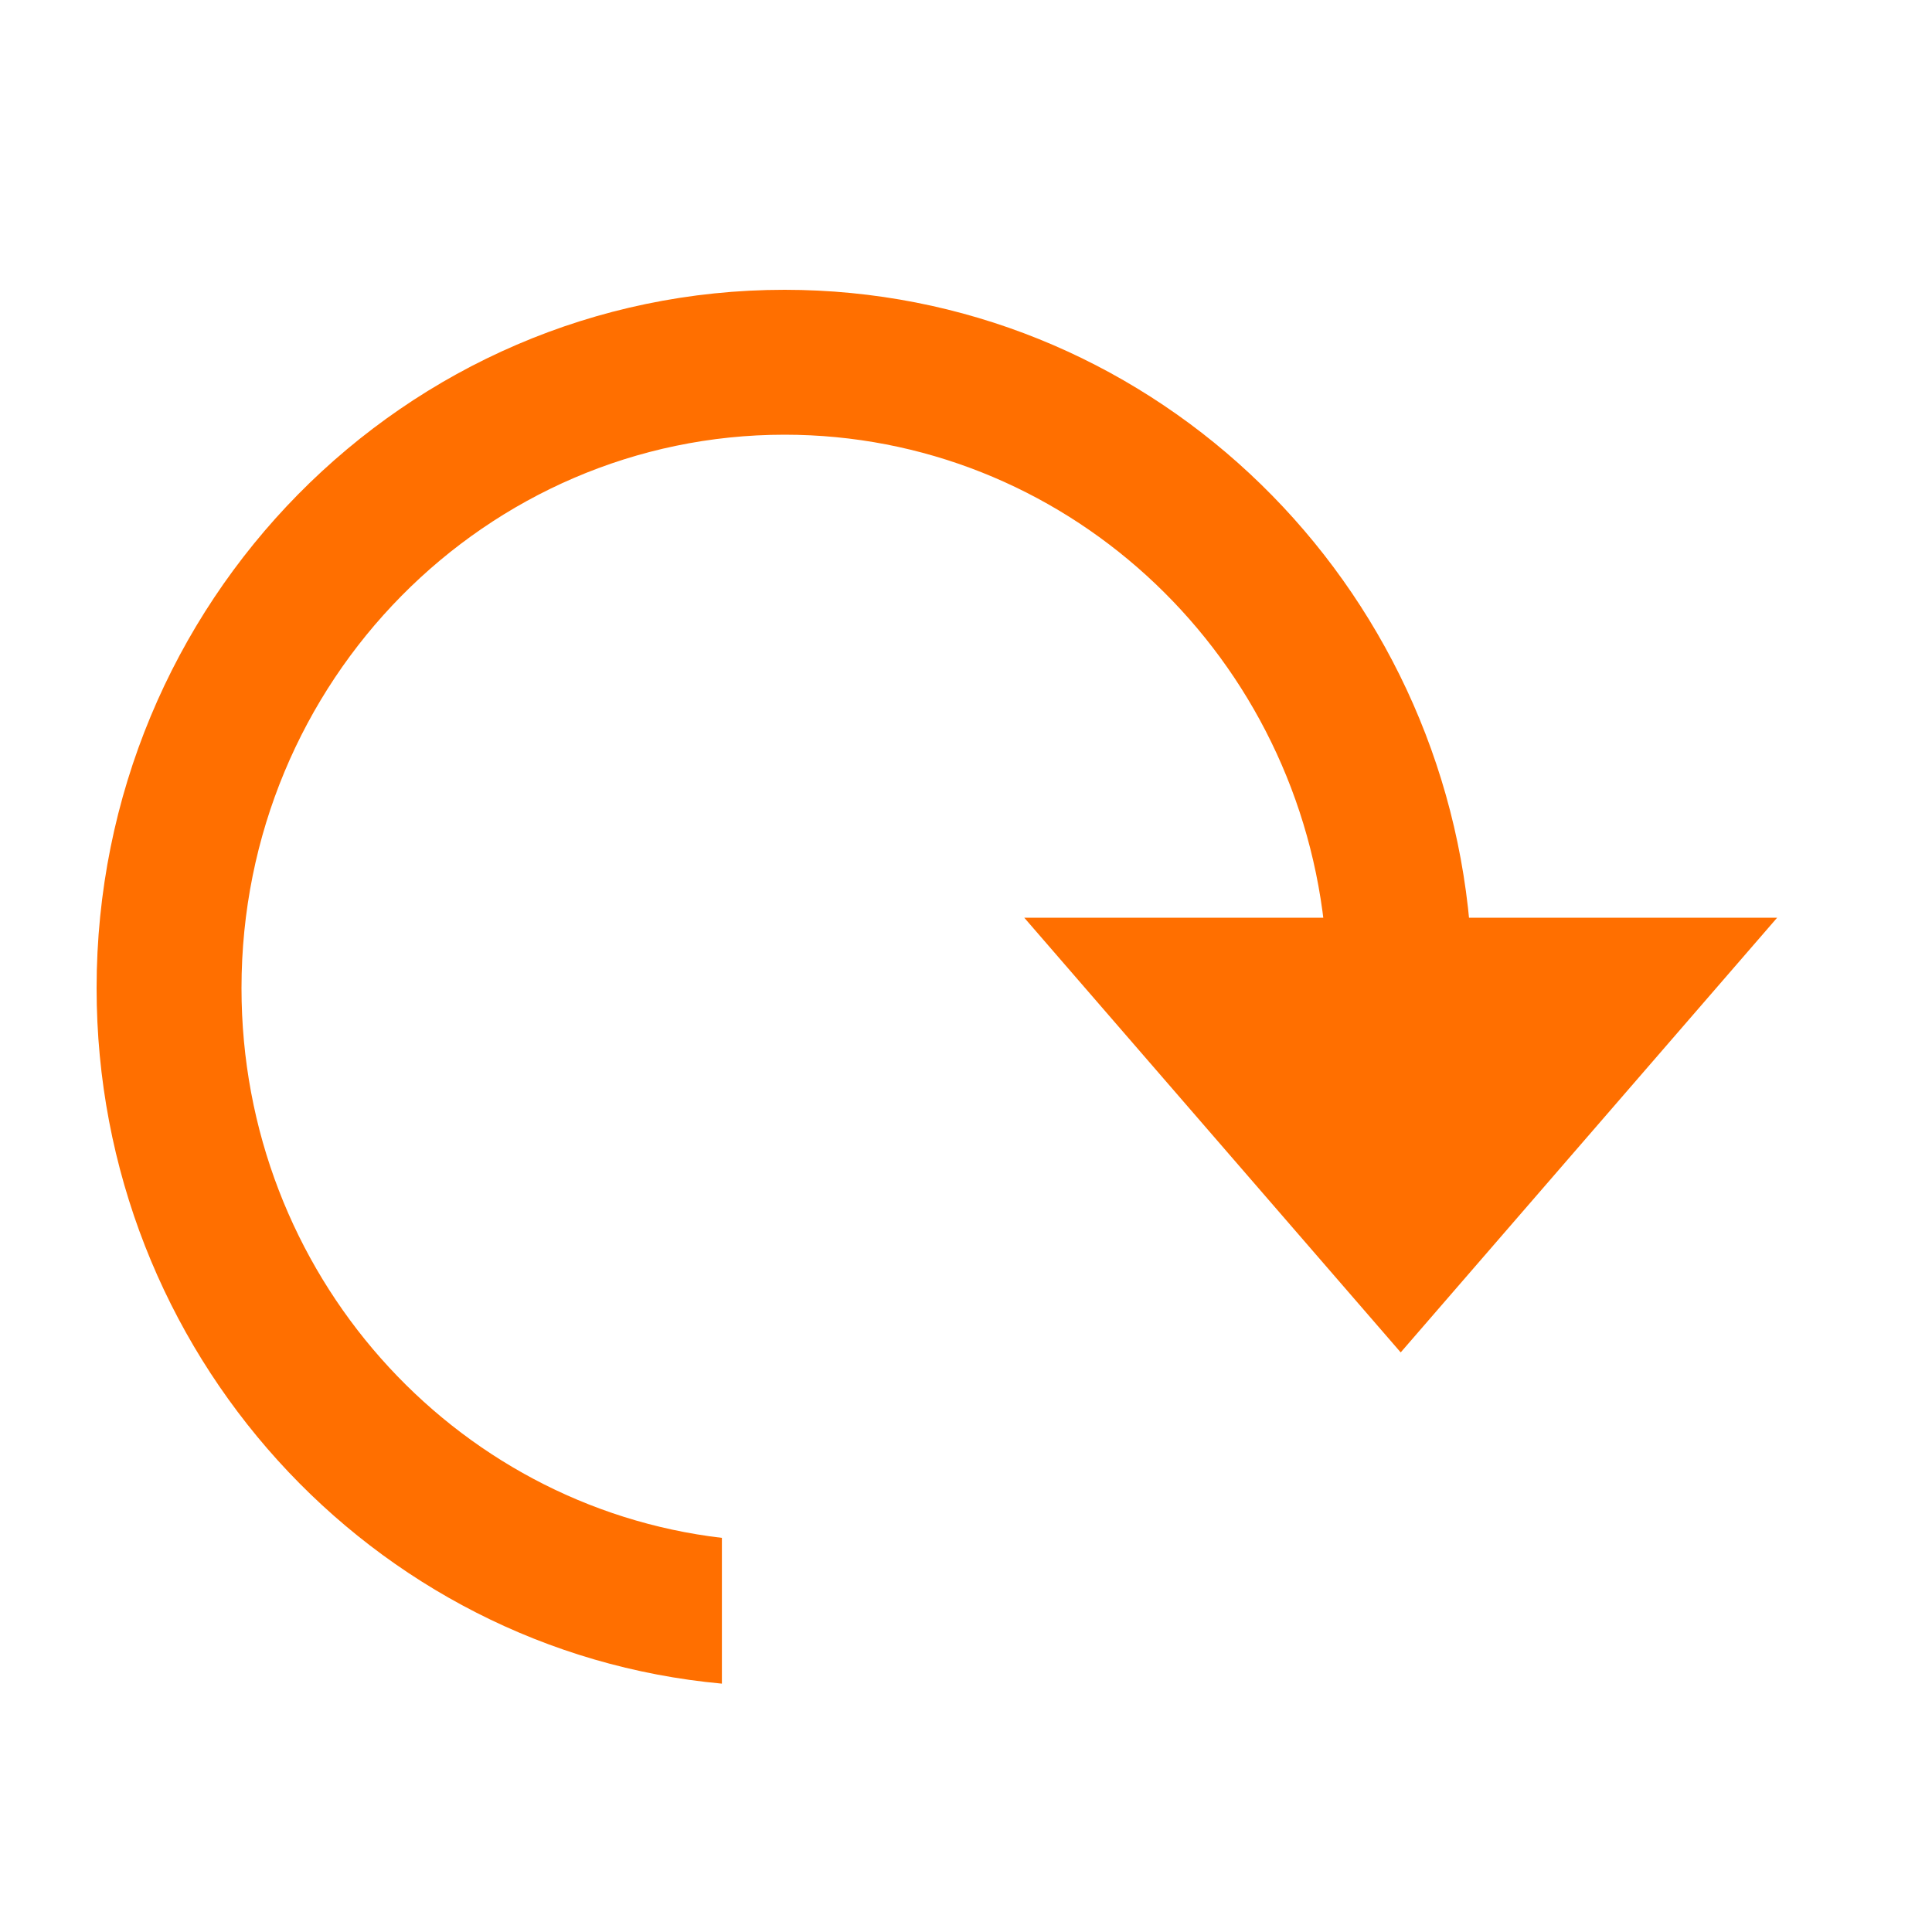
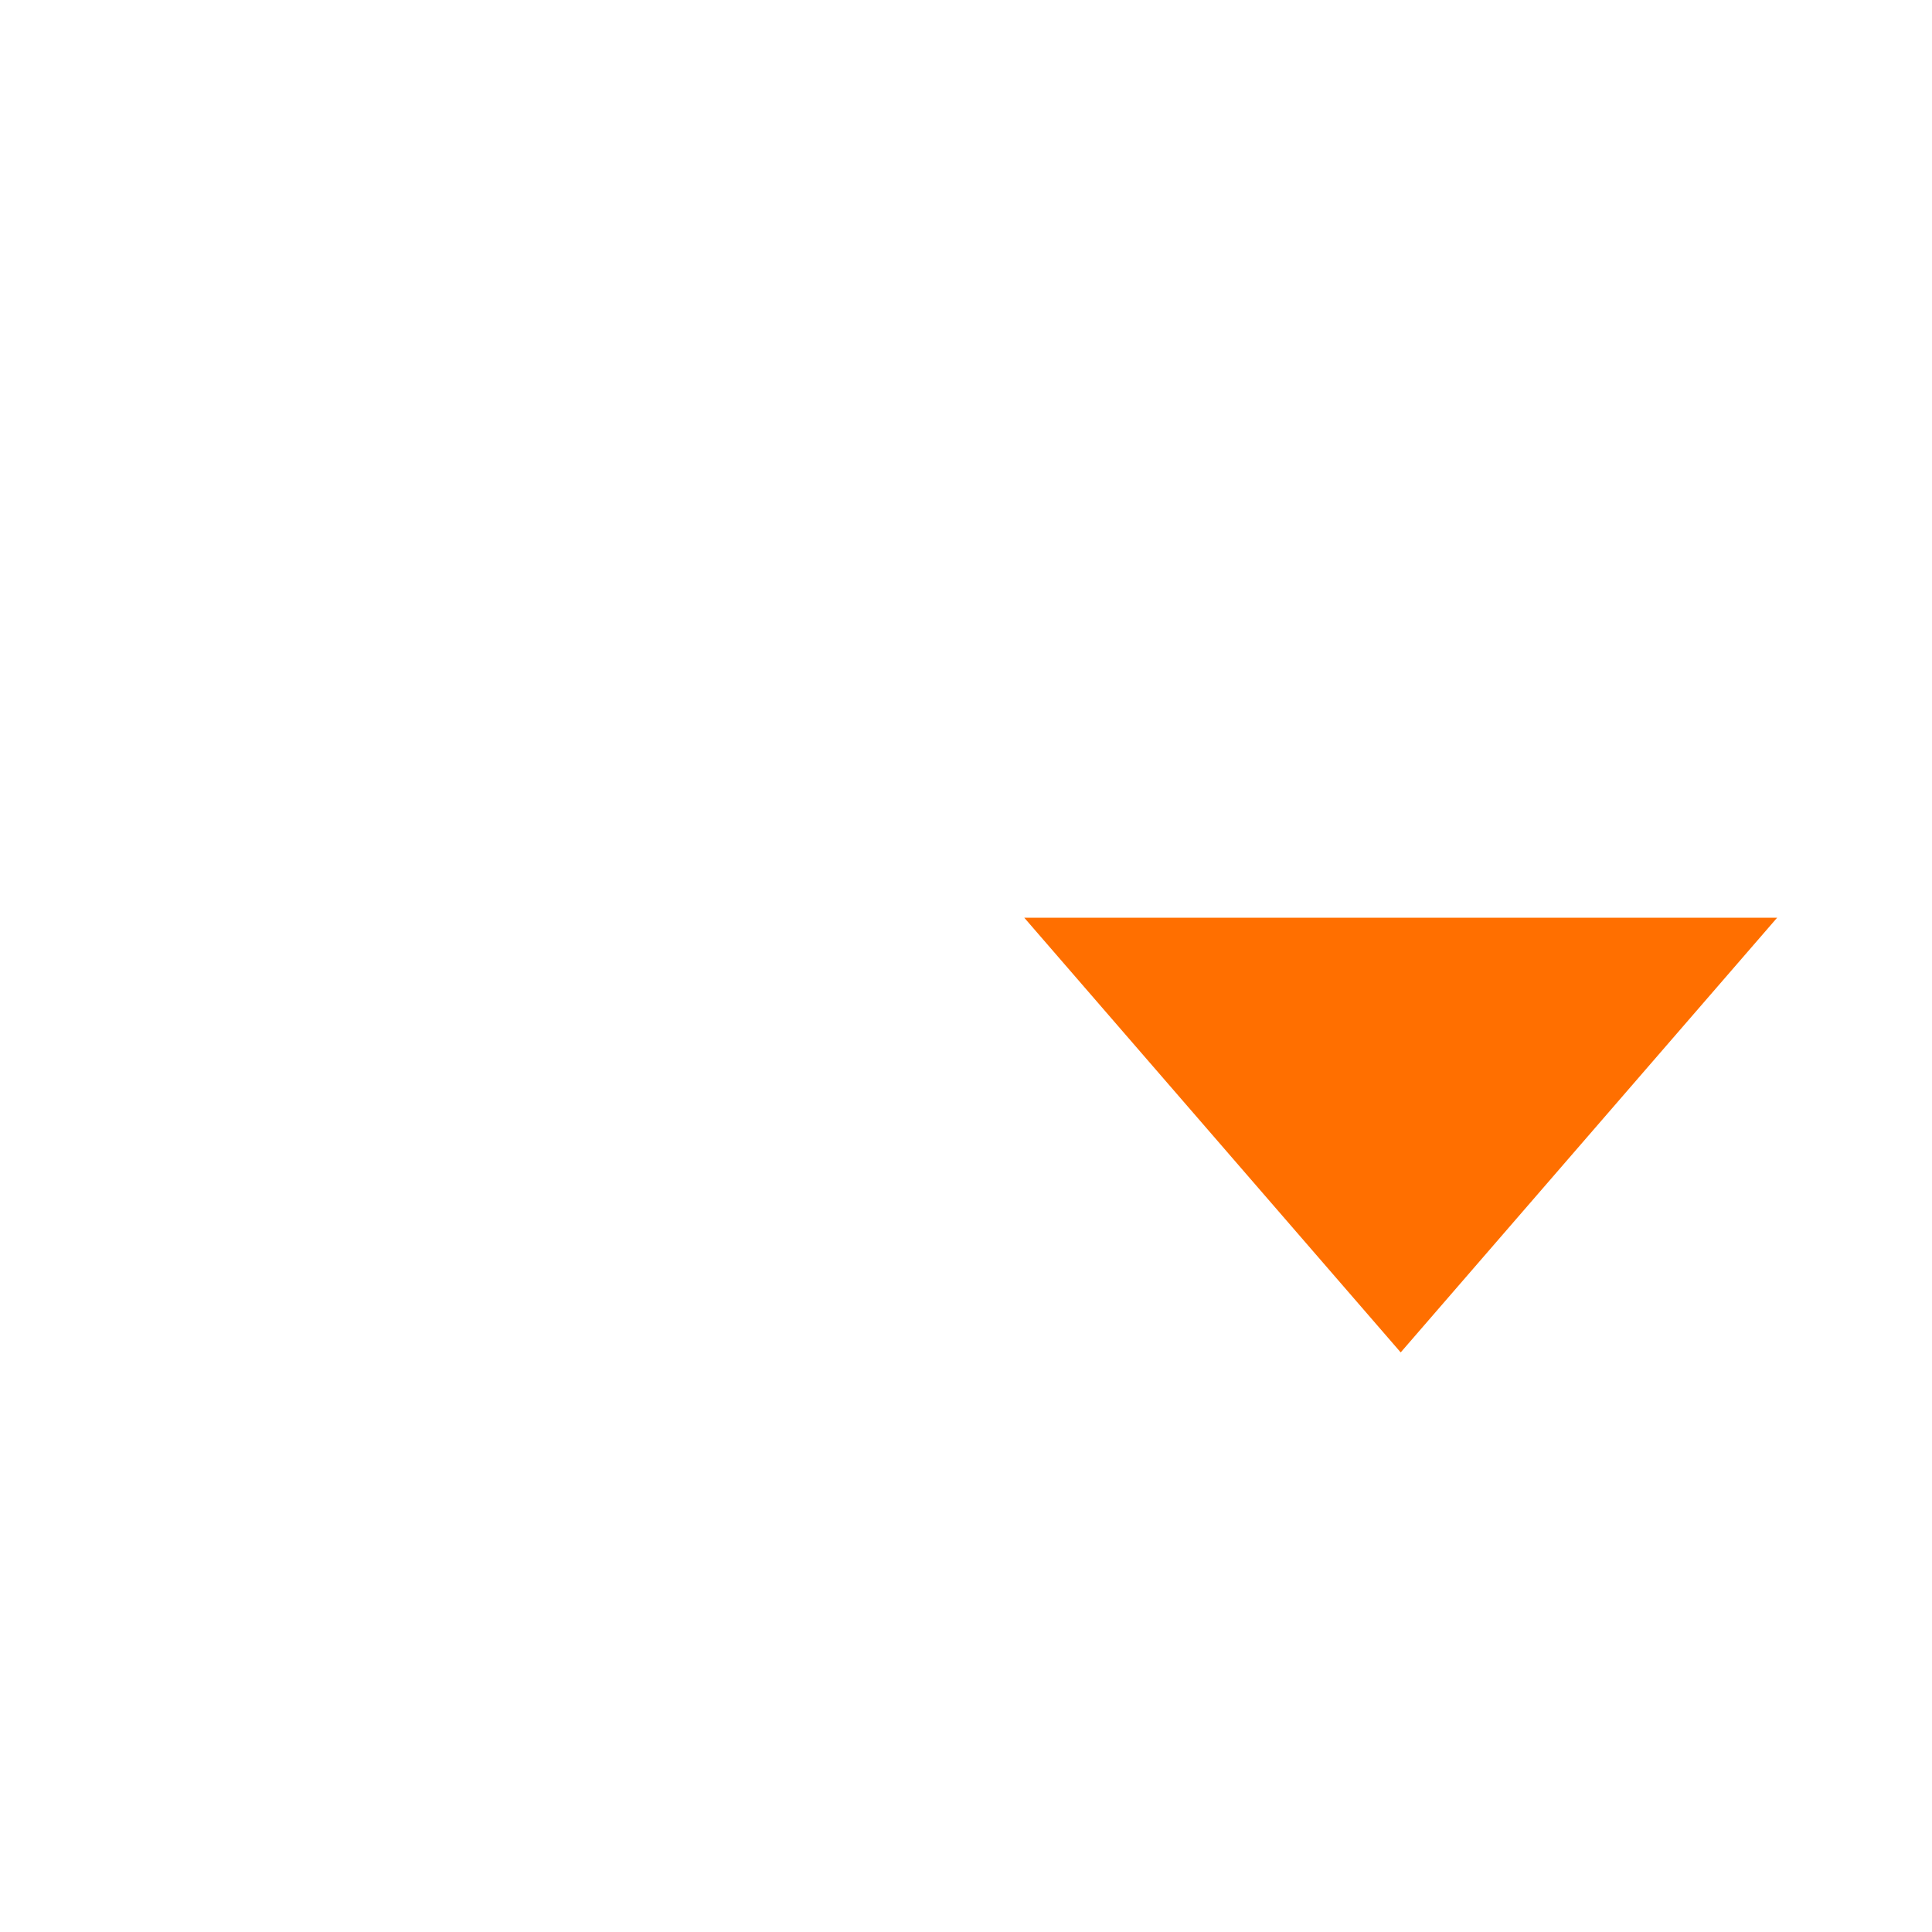
<svg xmlns="http://www.w3.org/2000/svg" width="20" height="20" viewBox="0 0 20 20" fill="none">
-   <path fill-rule="evenodd" clip-rule="evenodd" d="M13.707 9.57C13.386 6.7 10.99 4.5 8.122 4.5C5.038 4.5 2.5 7.044 2.5 10.229C2.5 13.188 4.69 15.593 7.473 15.92V17.429C3.844 17.096 1 14 1 10.229C1 6.237 4.189 3 8.122 3C11.836 3 14.886 5.886 15.214 9.57H13.707Z" fill="#FF6F00" />
-   <path d="M14.5 14L10.603 9.5L18.397 9.5L14.5 14Z" fill="#FF6F00" />
+   <path d="M14.5 14L10.603 9.5L18.397 9.5L14.5 14" fill="#FF6F00" />
</svg>